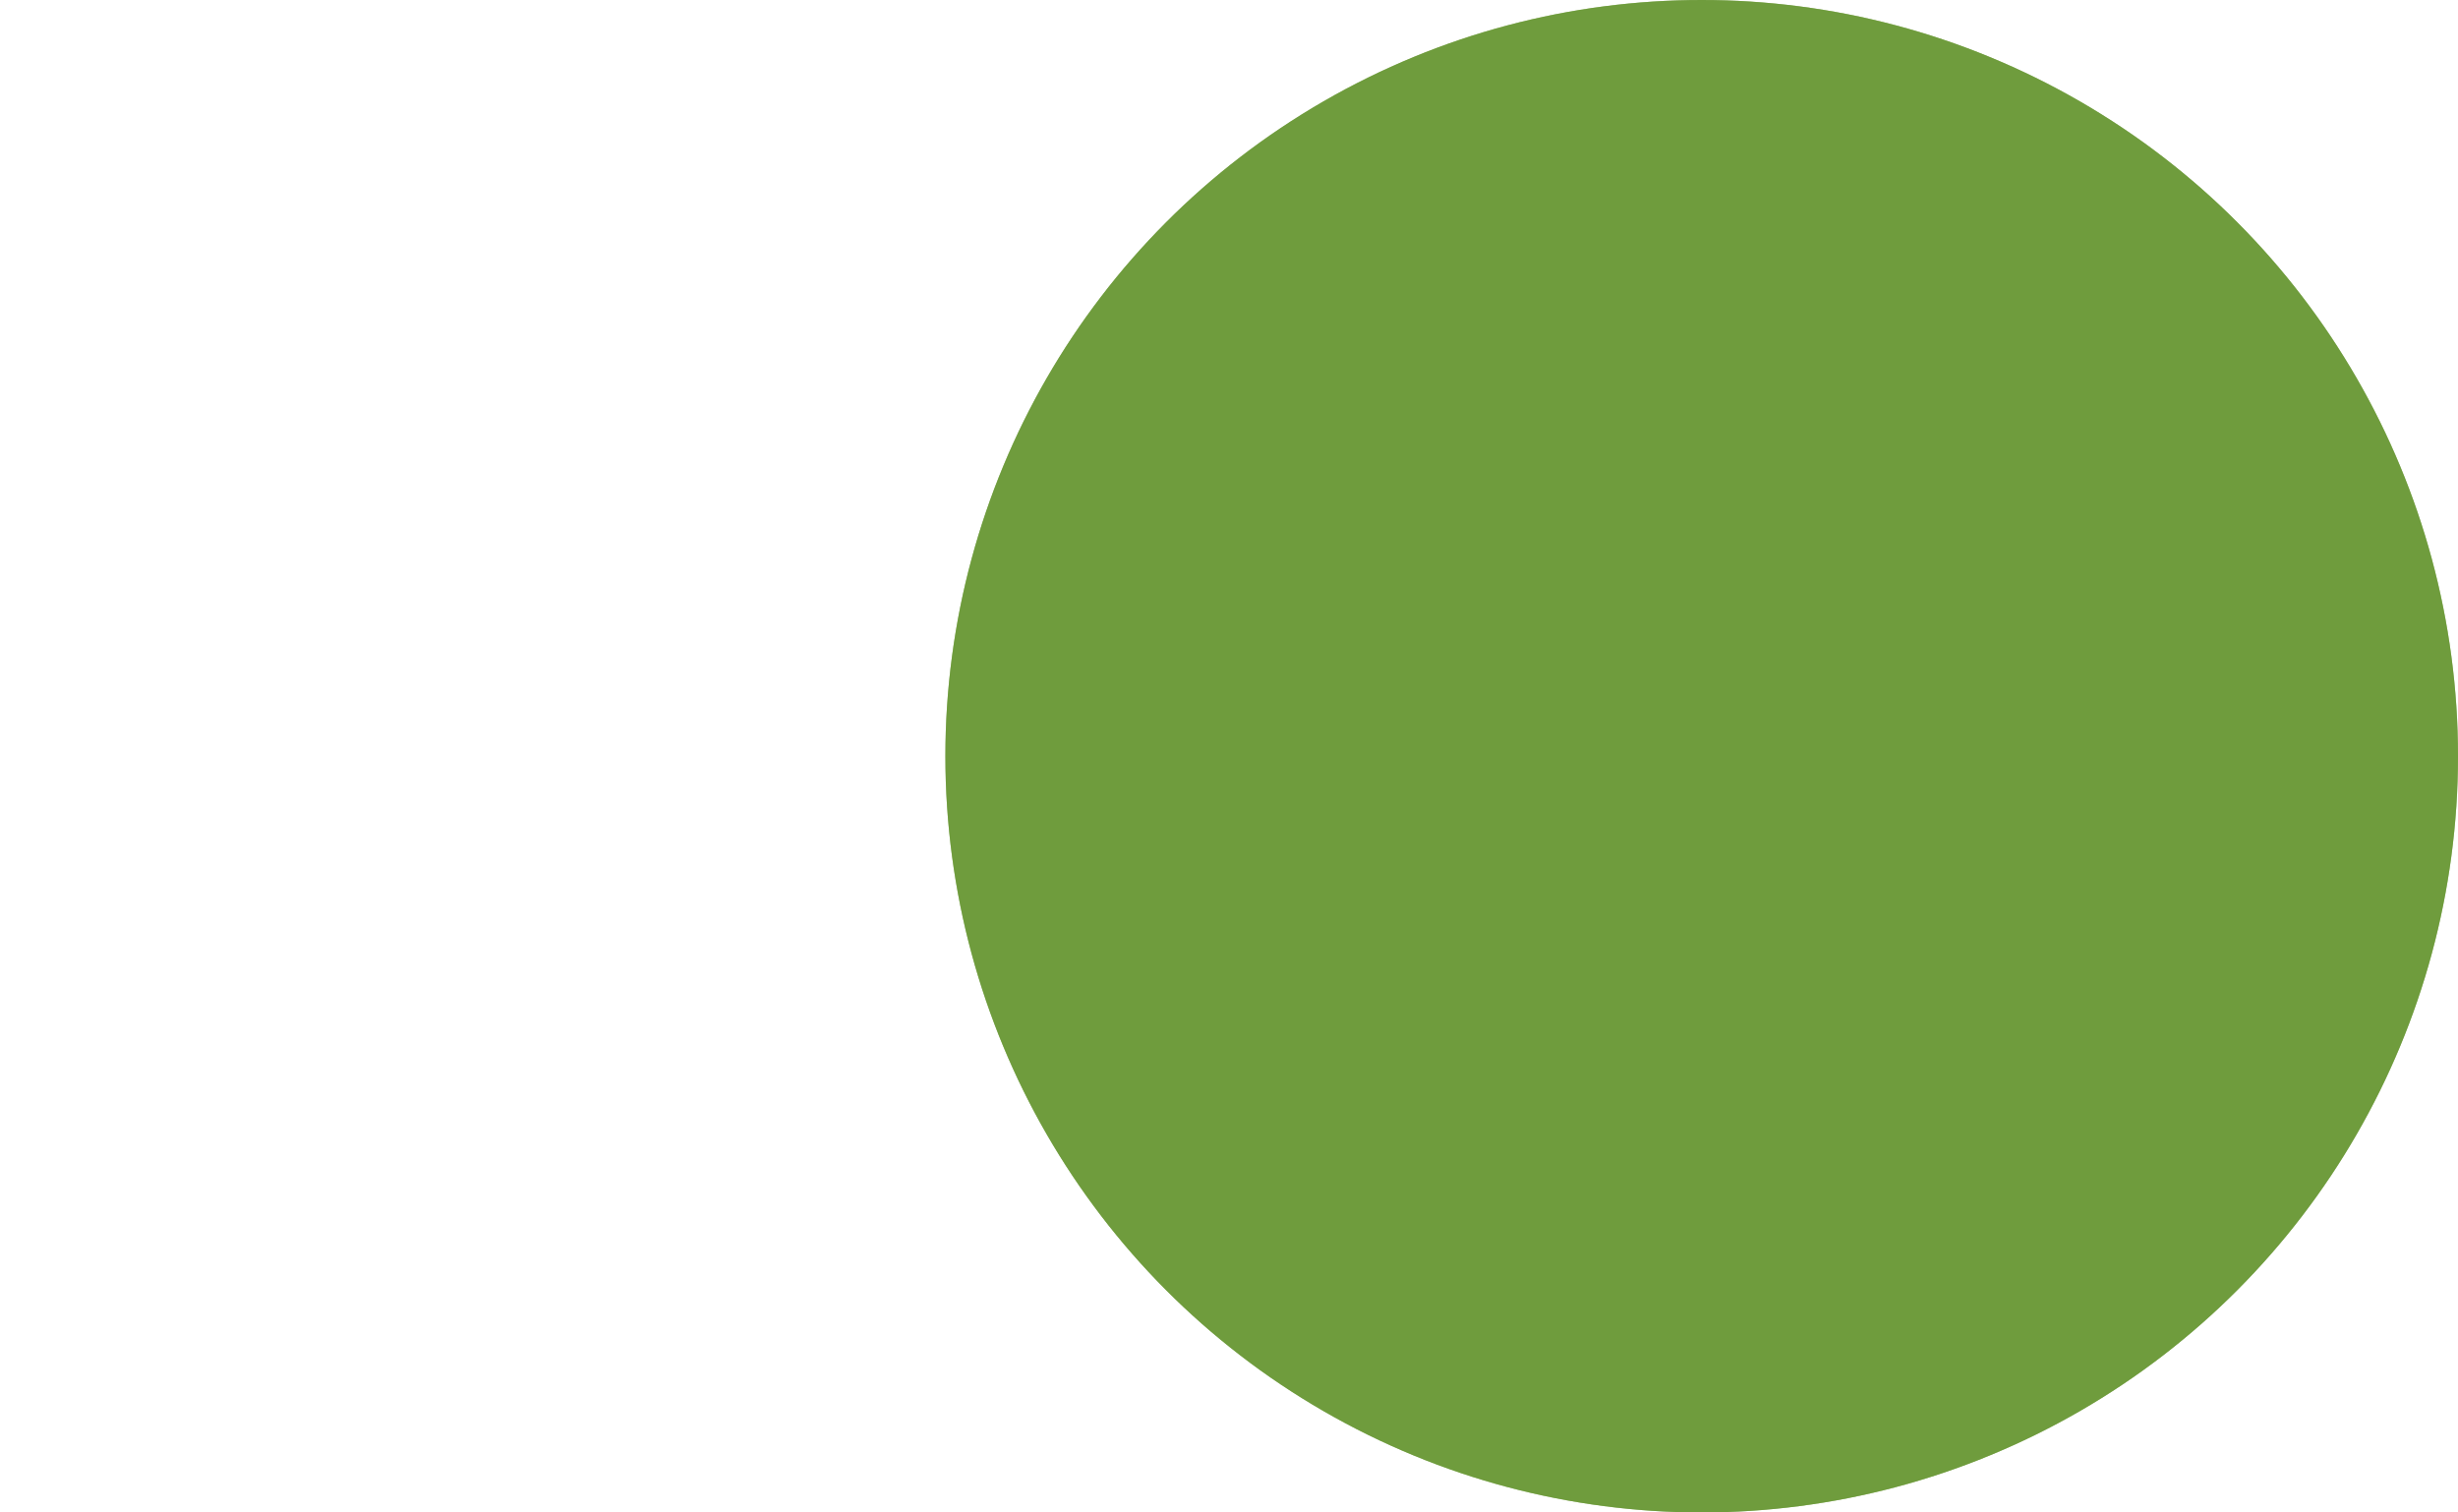
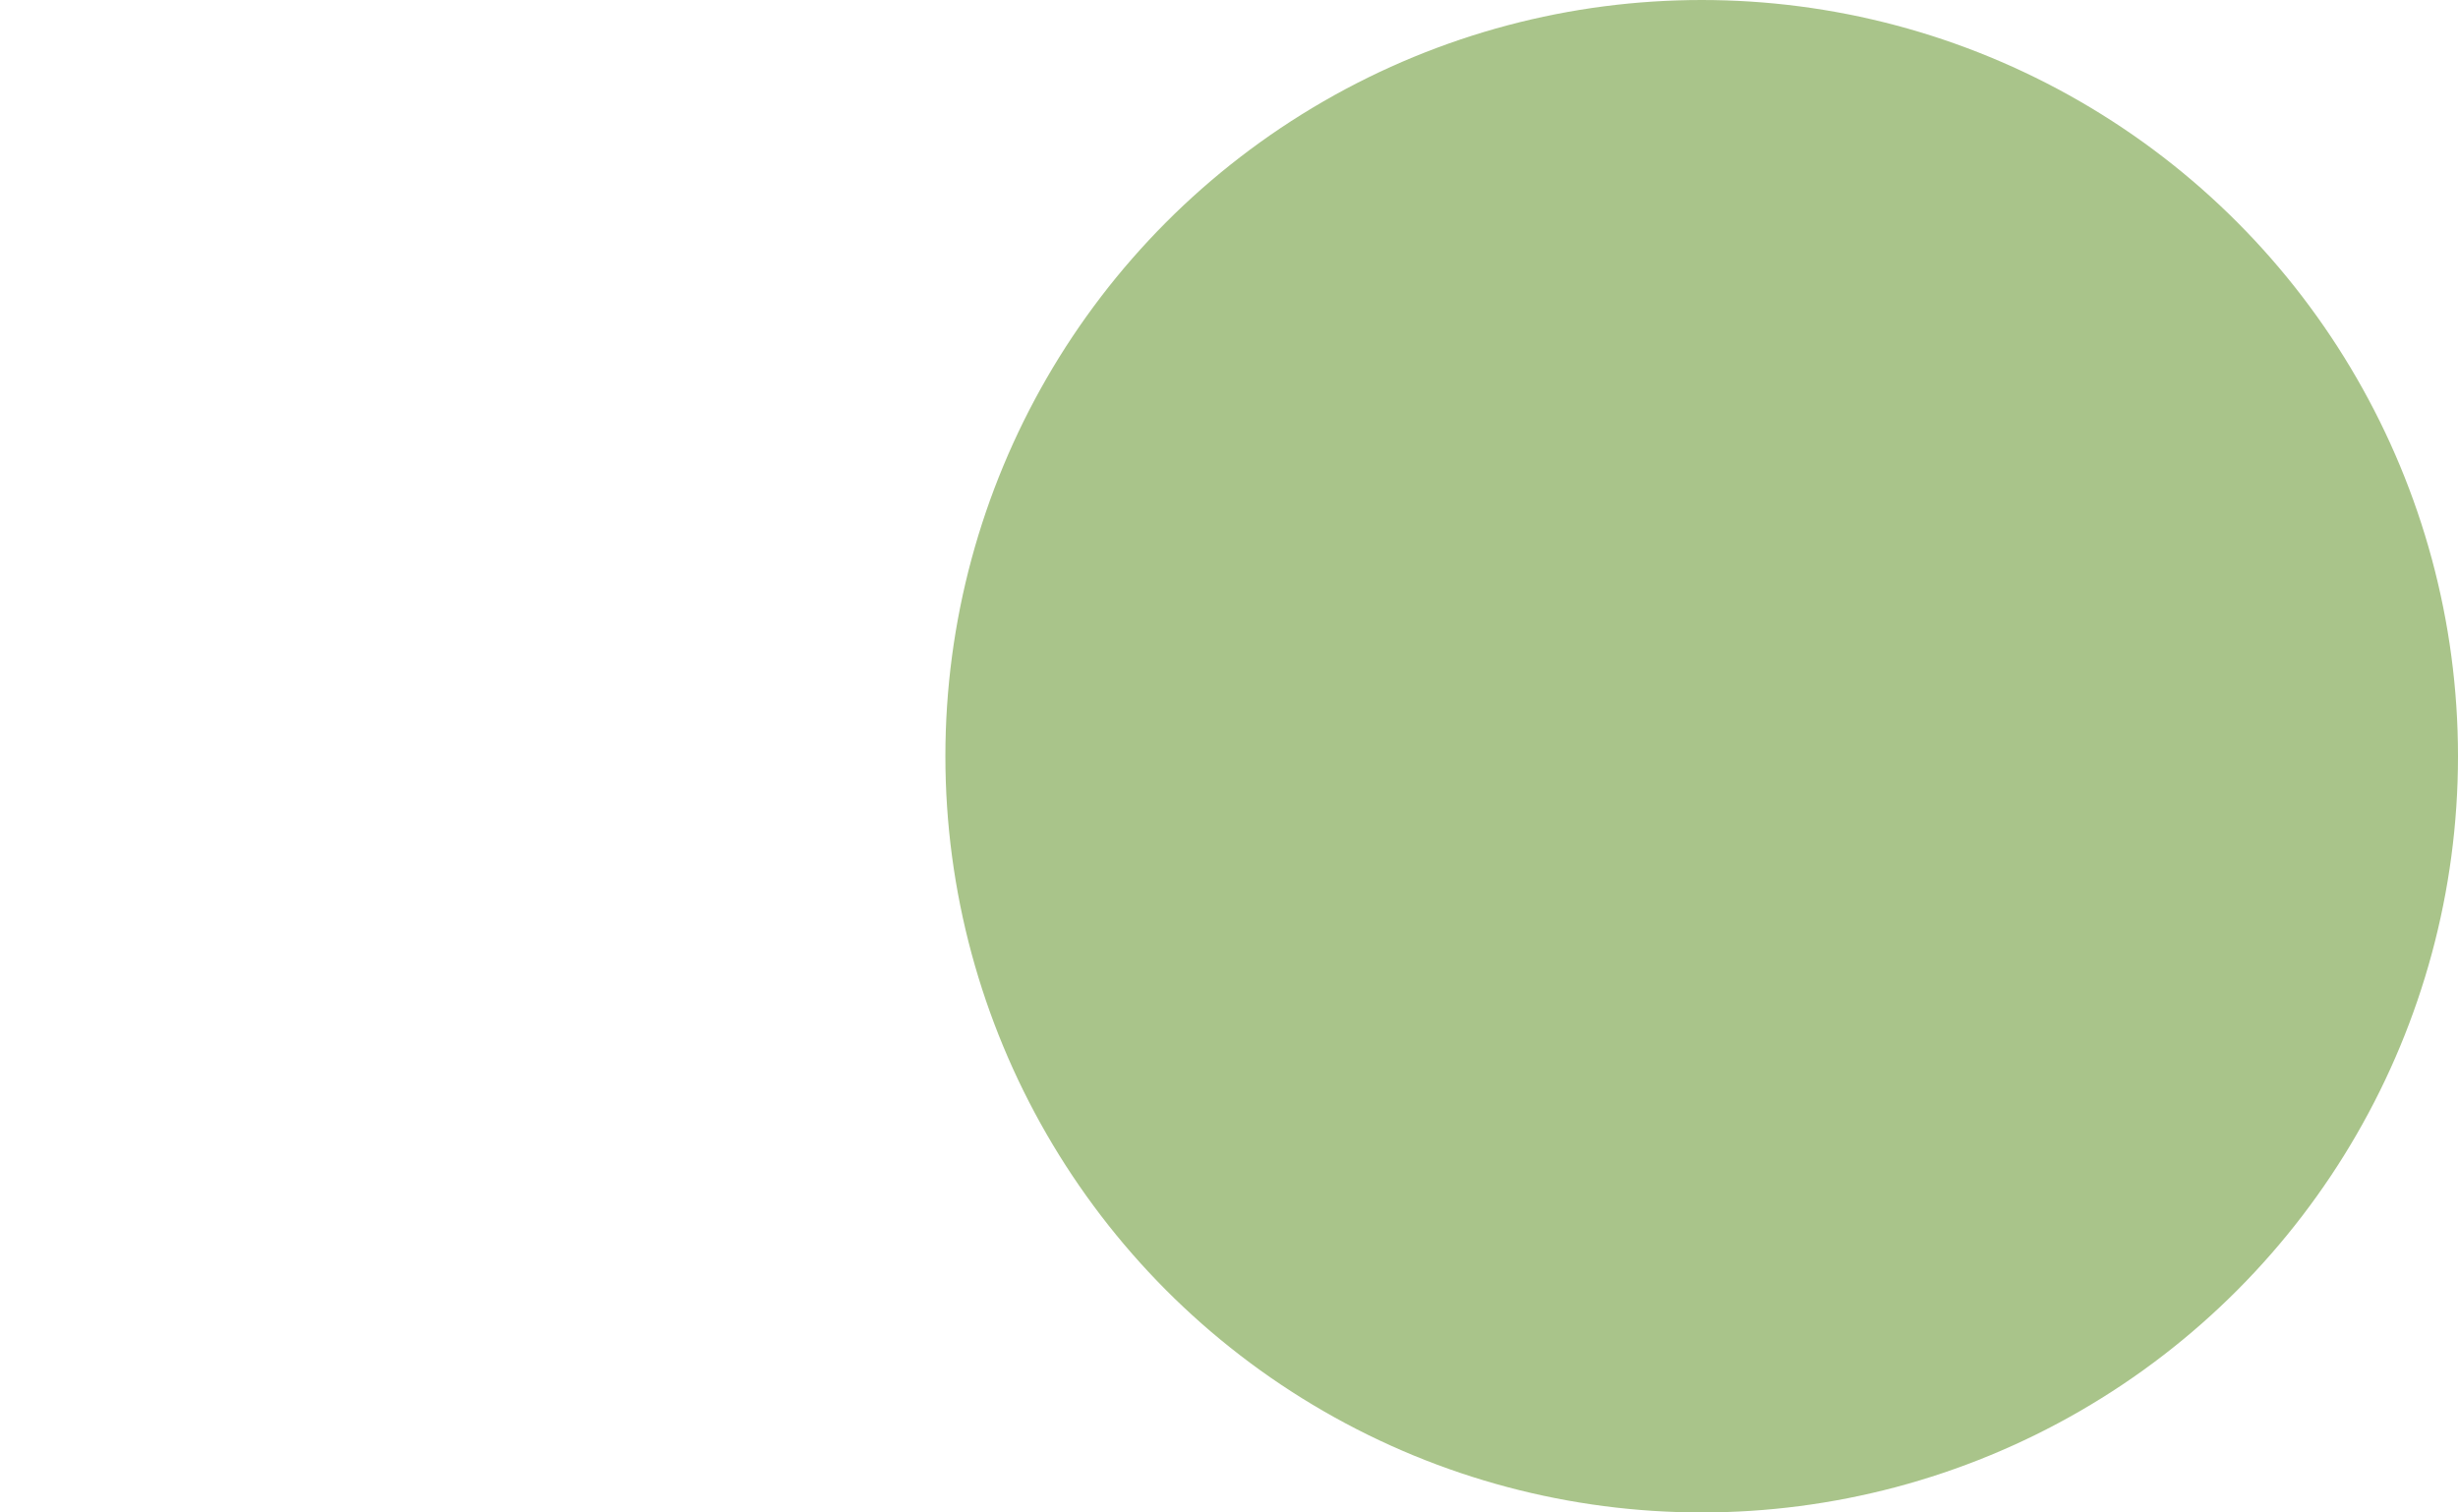
<svg xmlns="http://www.w3.org/2000/svg" id="eHwKS2ugzyC1" viewBox="0 0 26 16" shape-rendering="geometricPrecision" text-rendering="geometricPrecision">
  <style> #eHwKS2ugzyC3_to {animation: eHwKS2ugzyC3_to__to 3000ms linear infinite normal forwards}@keyframes eHwKS2ugzyC3_to__to { 0% {transform: translate(150px,150px)} 6.667% {transform: translate(145px,150px)} 60% {transform: translate(145px,150px)} 66.667% {transform: translate(150px,150px)} 100% {transform: translate(150px,150px)}} </style>
  <g transform="translate(-131.691-141.474)">
    <g id="eHwKS2ugzyC3_to" transform="translate(150,150)">
      <g transform="translate(0,0)">
        <ellipse rx="8" ry="8" transform="translate(-.309-.526)" fill="#a9c48a" stroke-width="0" />
      </g>
    </g>
-     <ellipse rx="8" ry="8" transform="translate(149.691 149.474)" fill="#6f9c3d" stroke-width="0" />
  </g>
</svg>